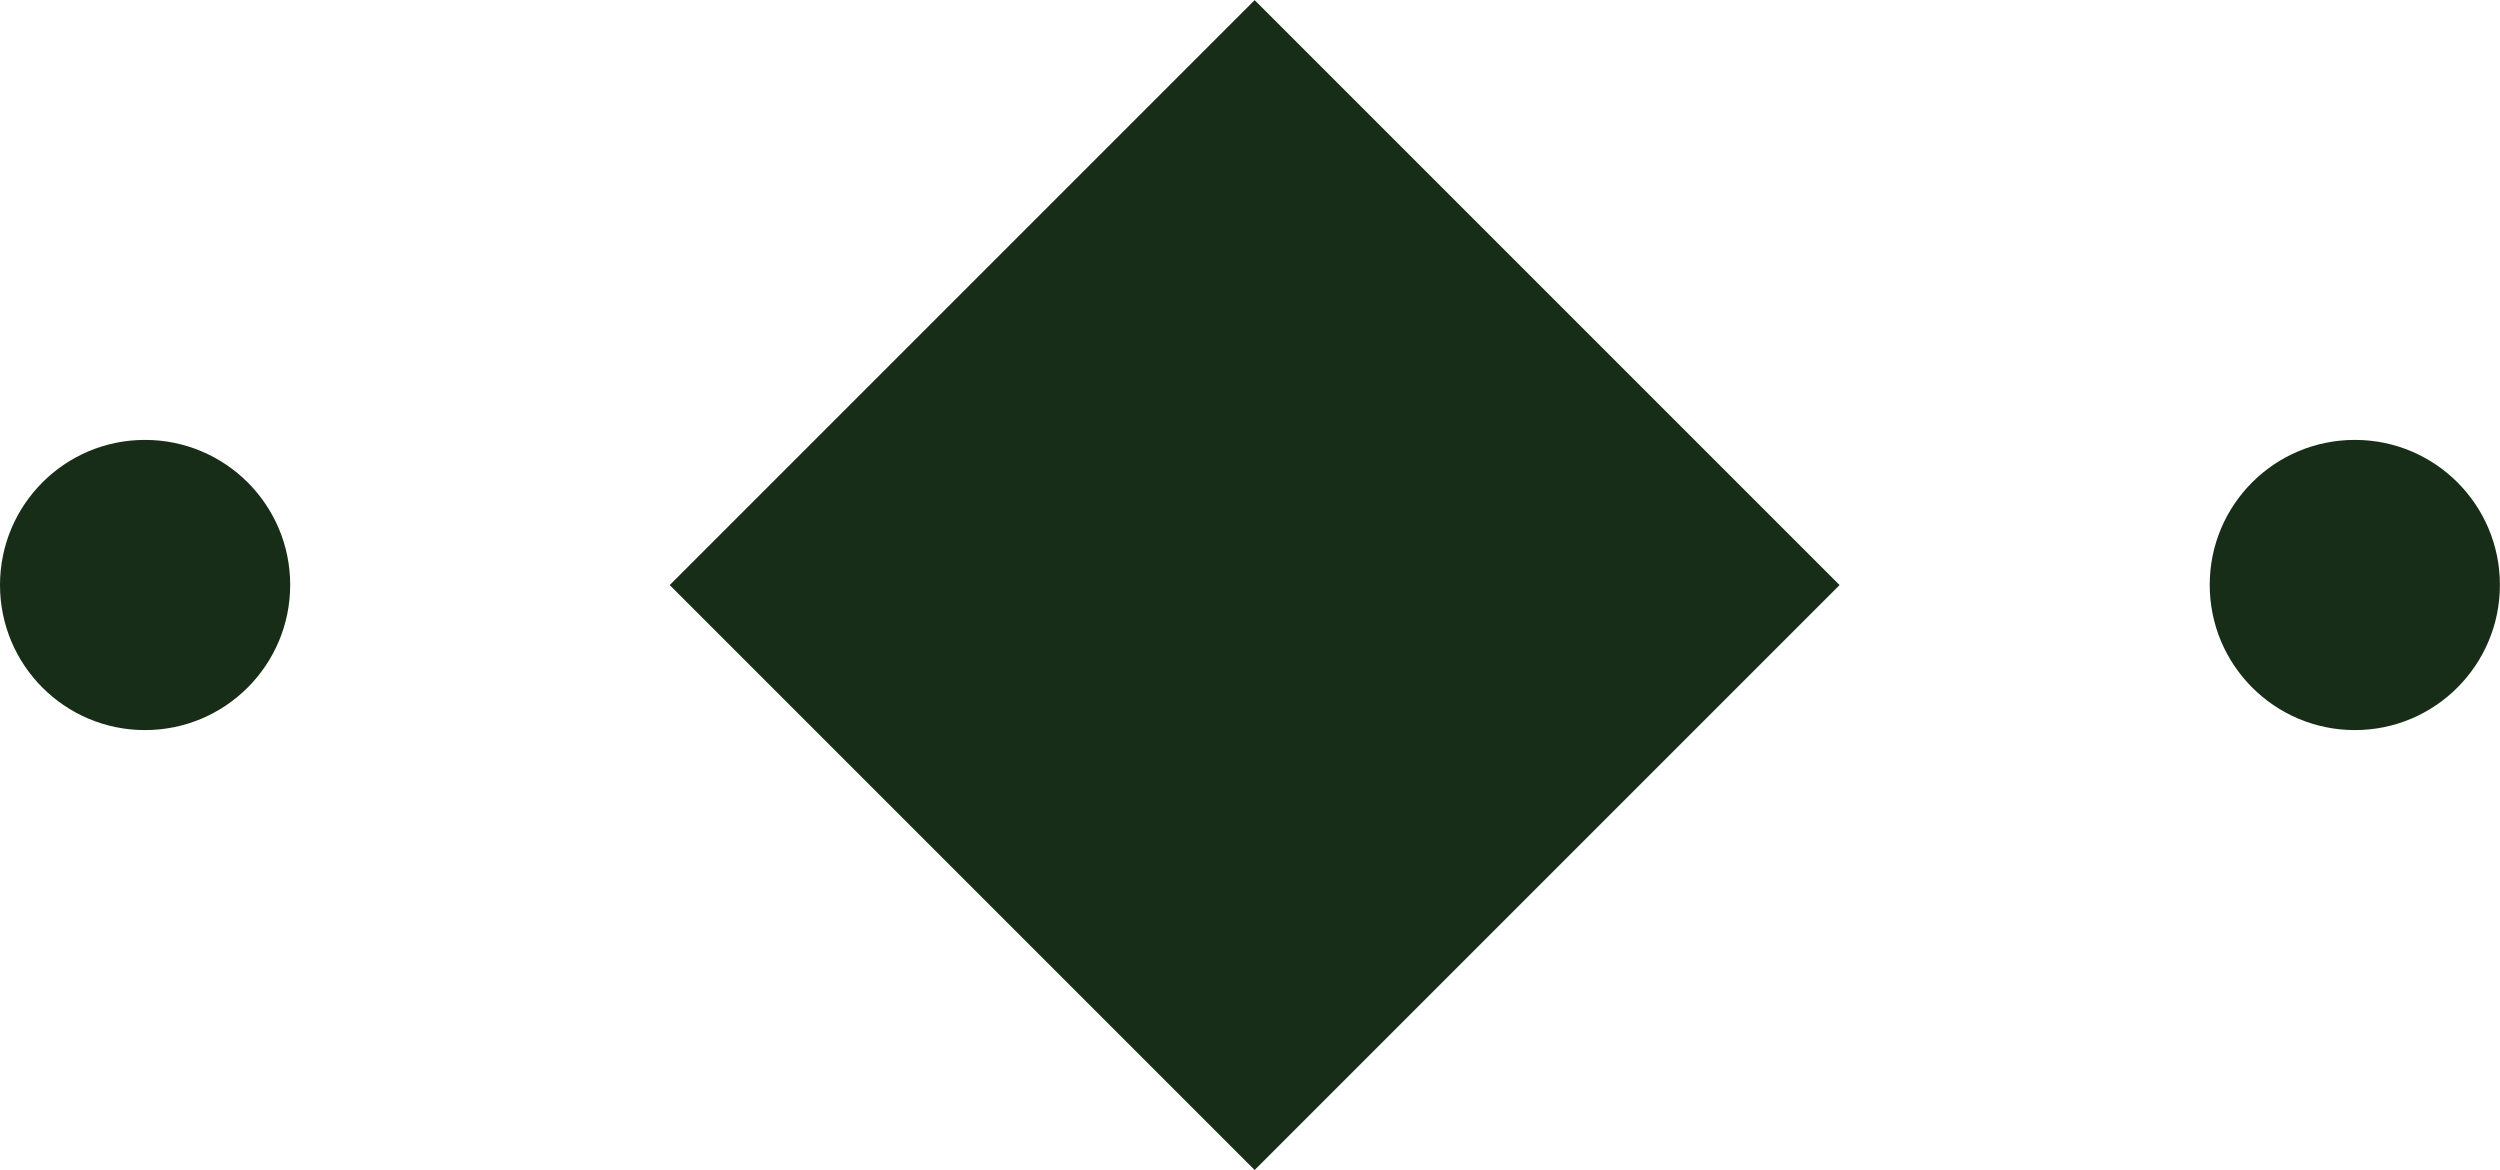
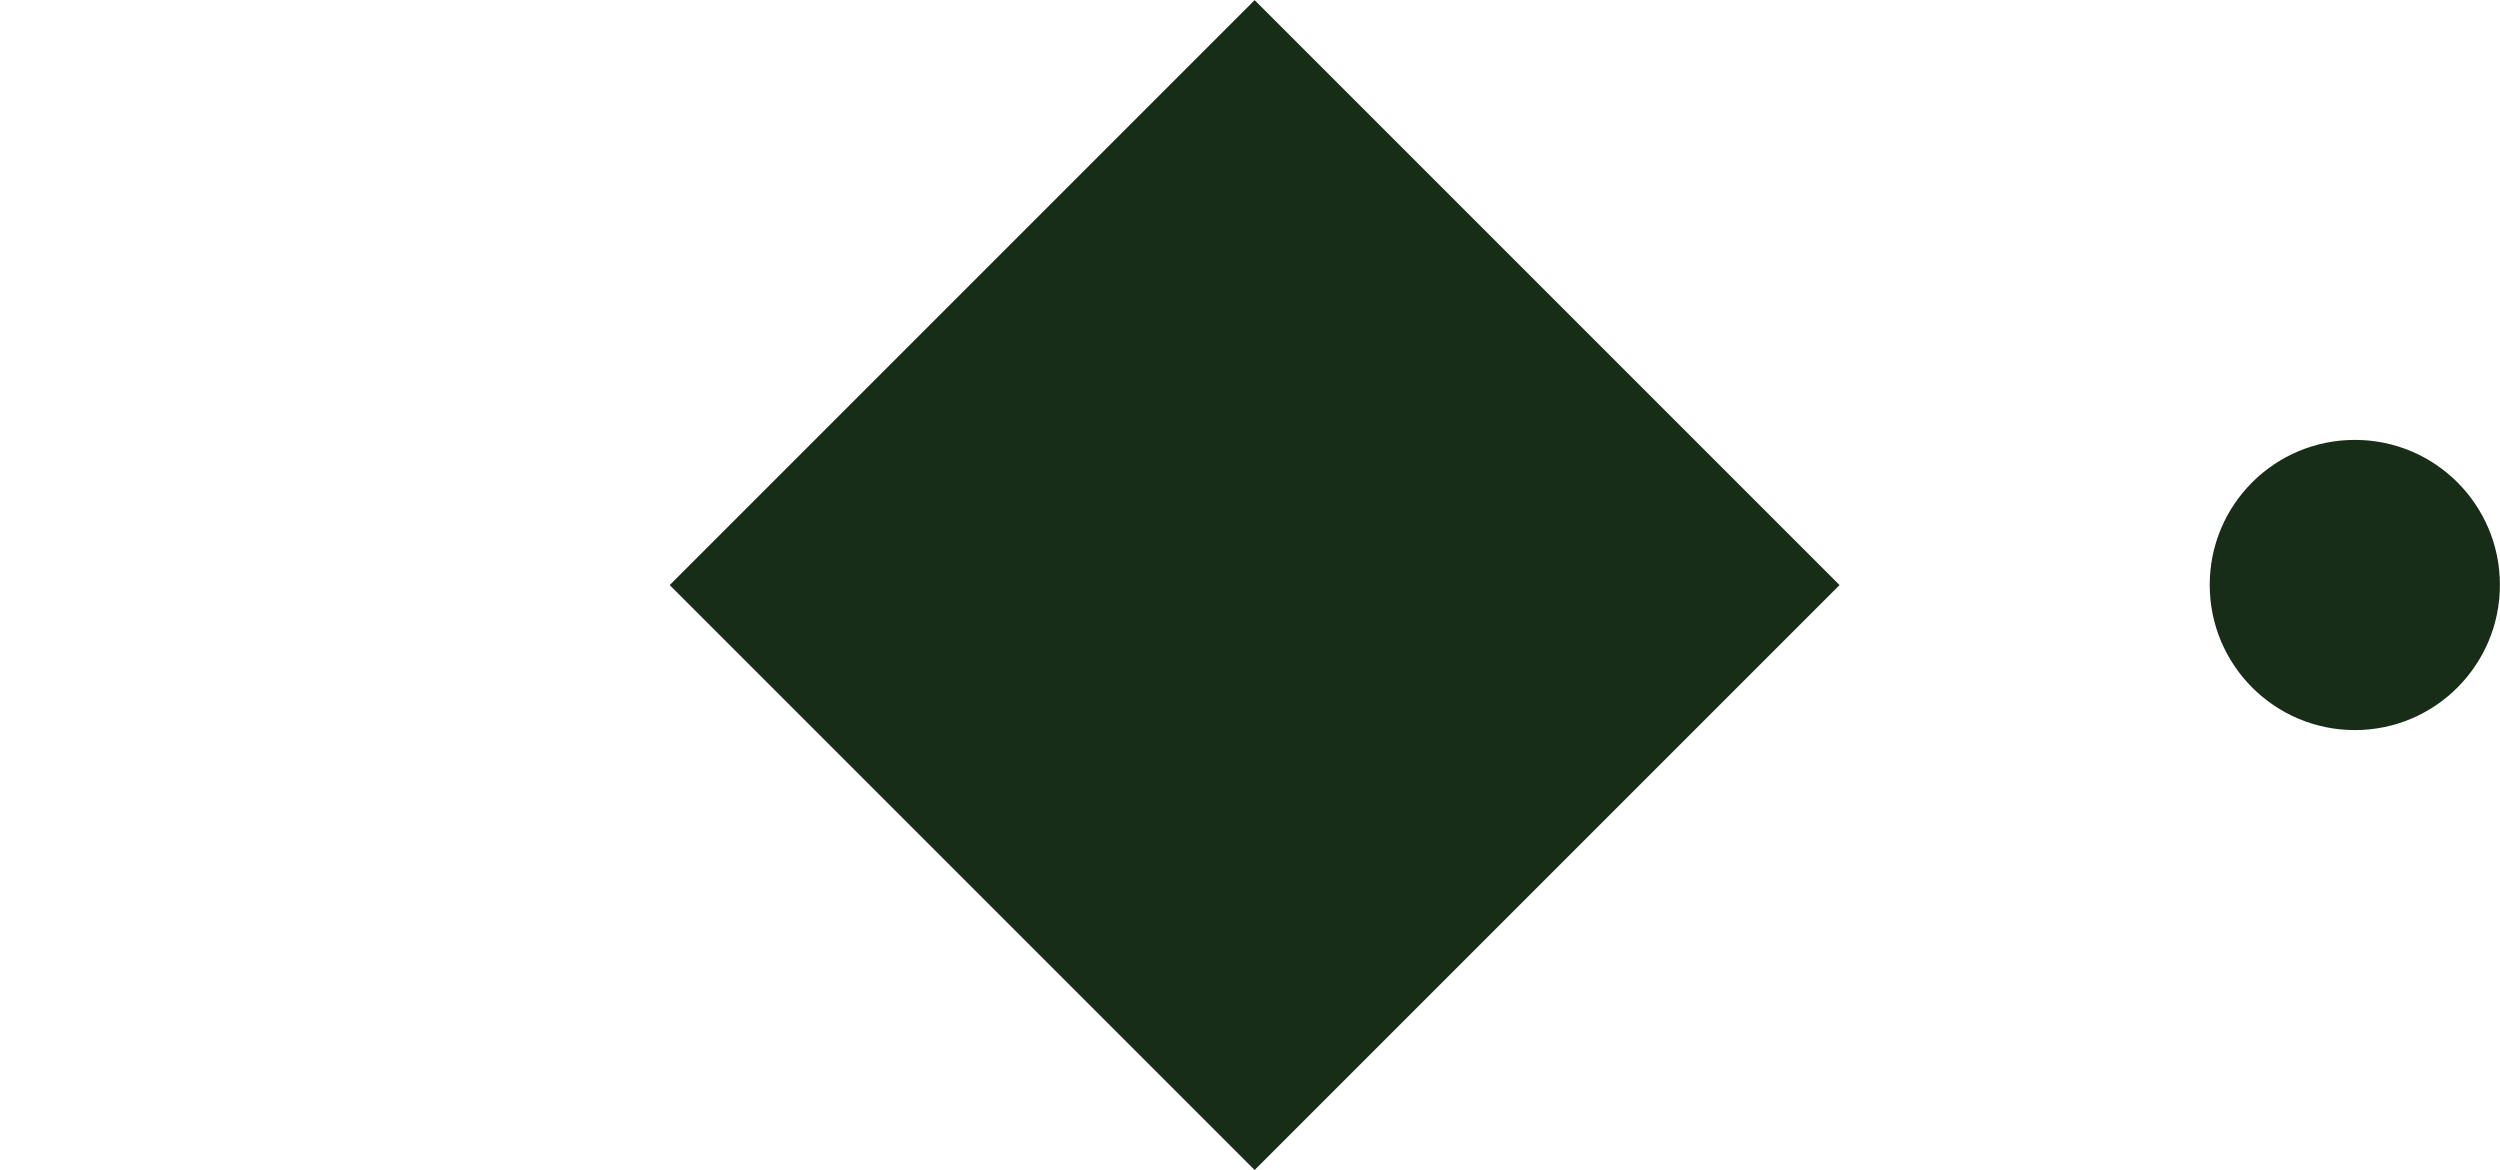
<svg xmlns="http://www.w3.org/2000/svg" id="Layer_1" x="0px" y="0px" width="264.83px" height="123.95px" viewBox="0 0 264.83 123.95" style="enable-background:new 0 0 264.83 123.95;" xml:space="preserve">
  <style type="text/css">
	.st0{fill-rule:evenodd;clip-rule:evenodd;fill:#172D17;}
</style>
  <path class="st0" d="M249.46,77.34c-8.49,0-15.38-6.88-15.38-15.38s6.88-15.36,15.38-15.36c8.48,0,15.36,6.87,15.36,15.36  S257.94,77.34,249.46,77.34z" />
-   <path class="st0" d="M15.36,77.34C6.87,77.34,0,70.46,0,61.97S6.87,46.6,15.36,46.6s15.38,6.87,15.38,15.36S23.86,77.34,15.36,77.34  z" />
  <rect x="89.11" y="18.15" transform="matrix(0.707 -0.707 0.707 0.707 -4.888 112.147)" class="st0" width="87.64" height="87.64" />
</svg>